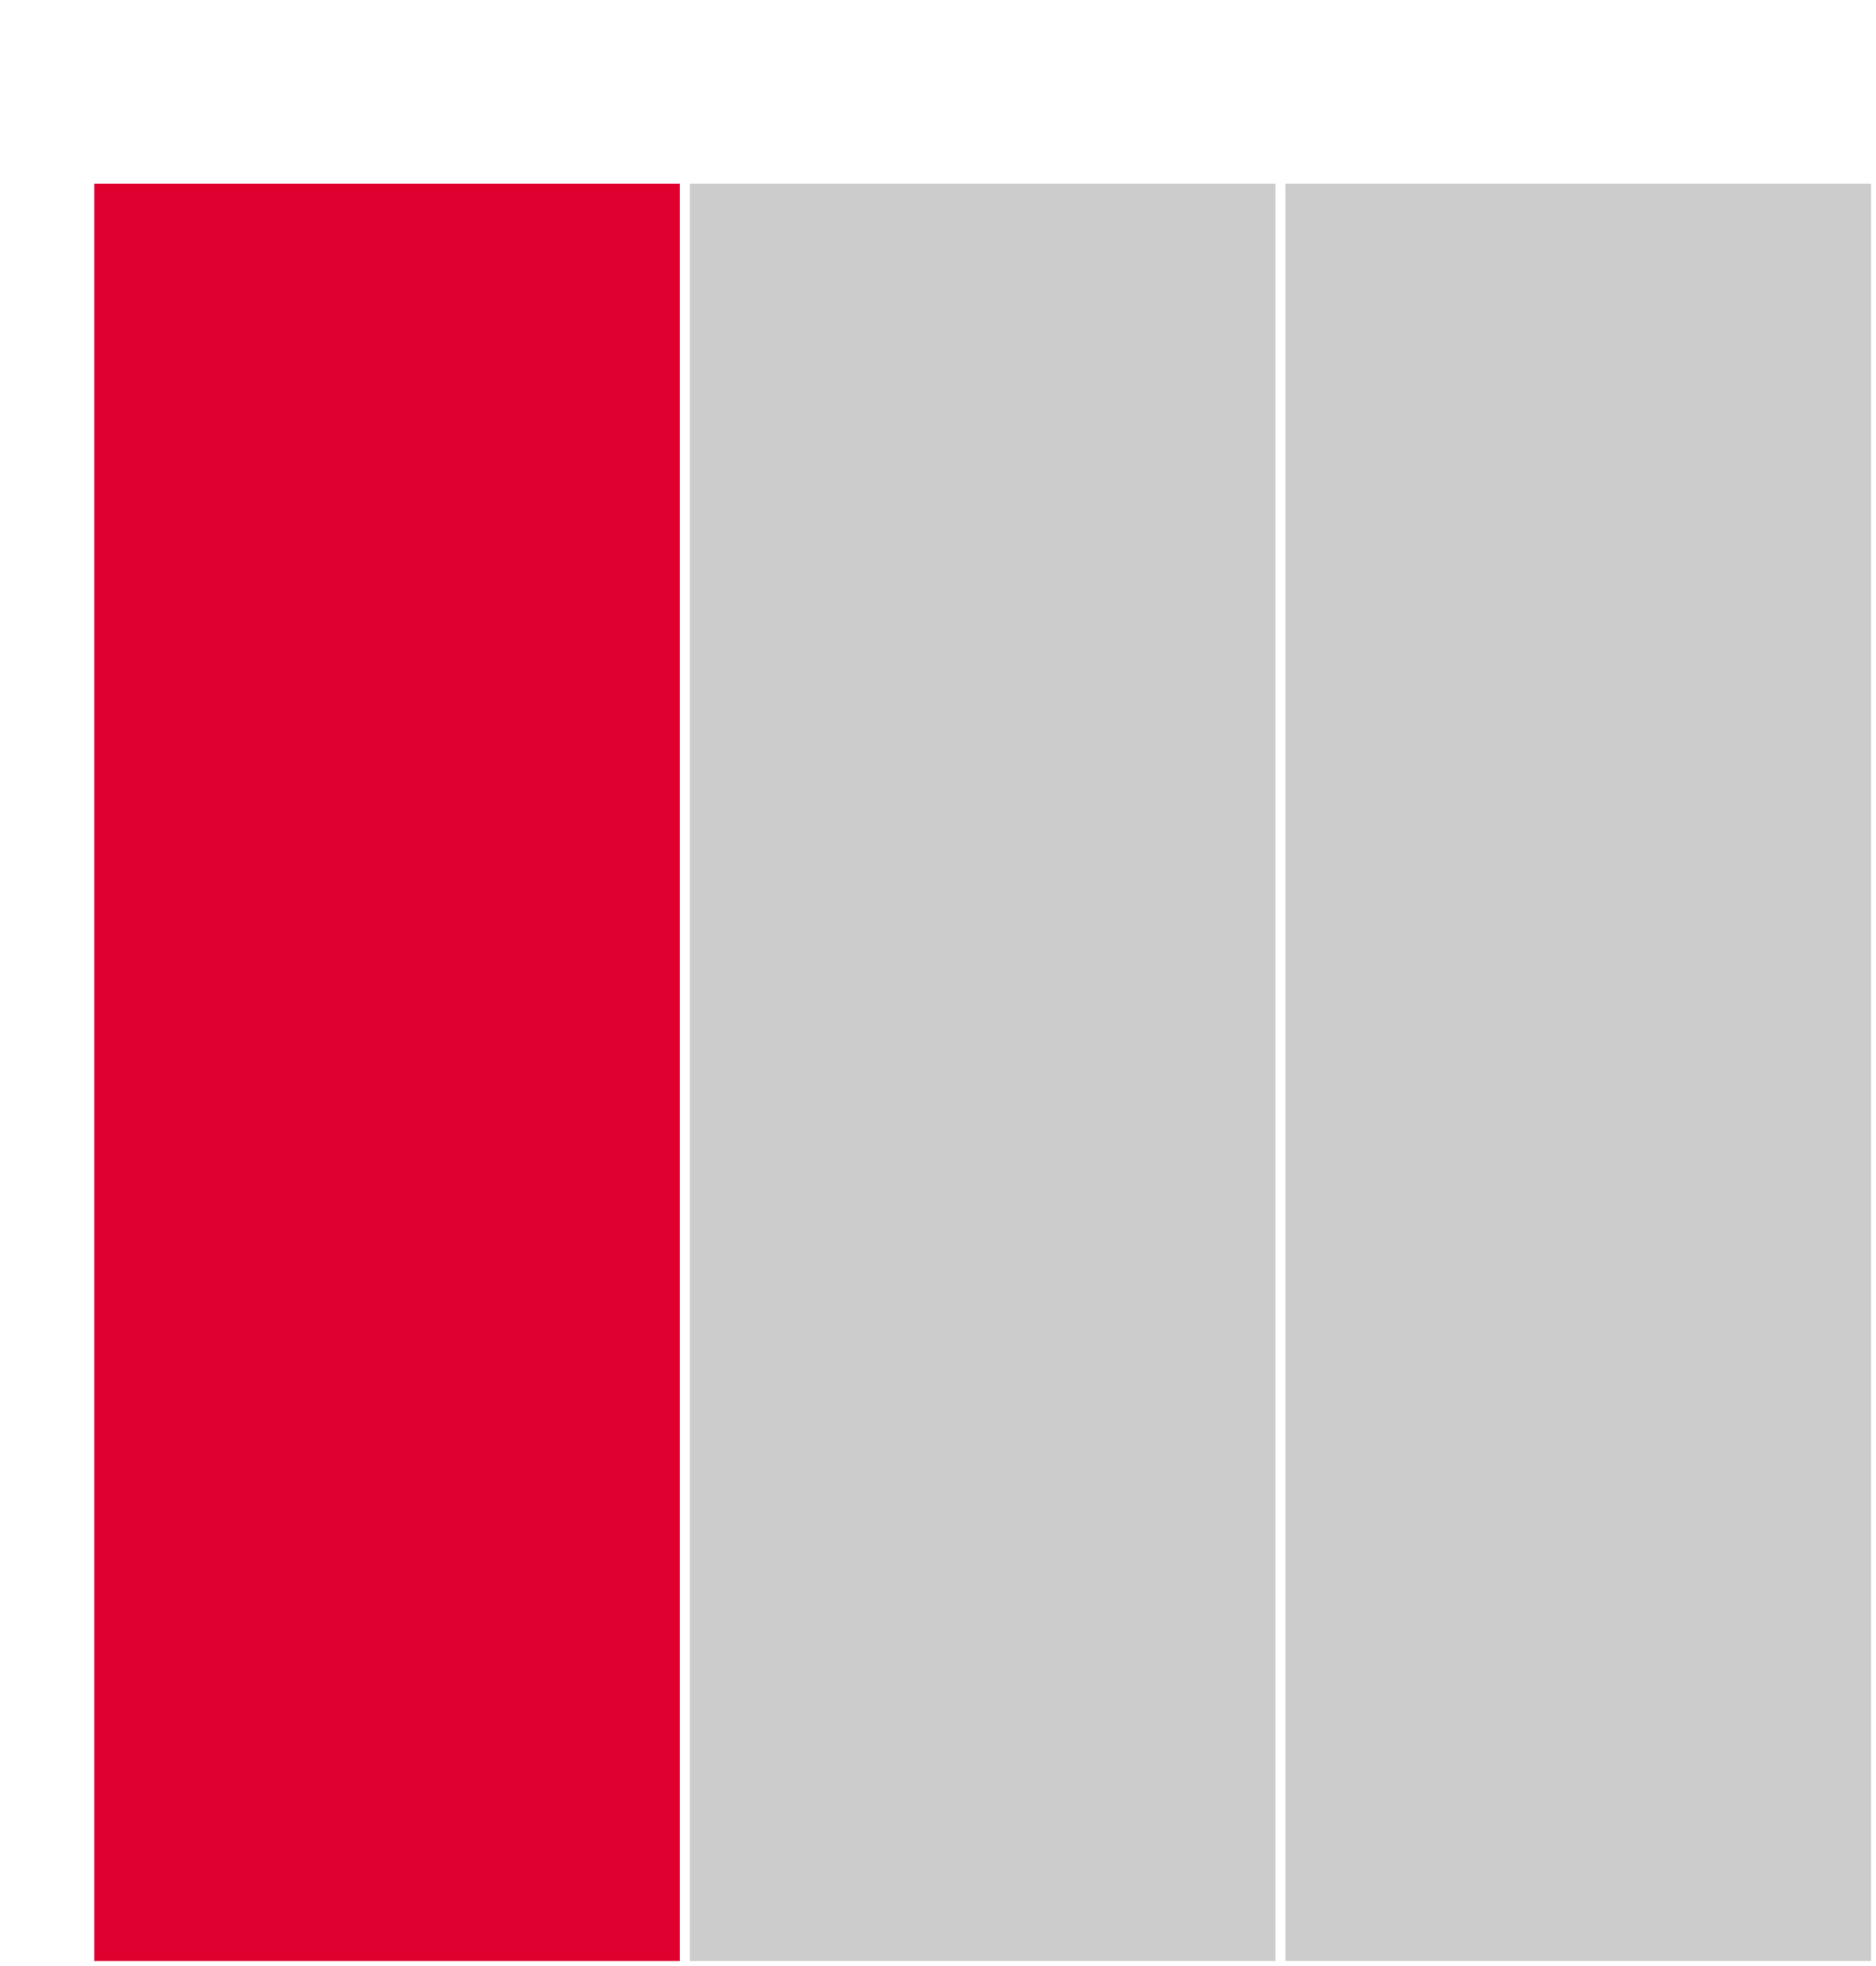
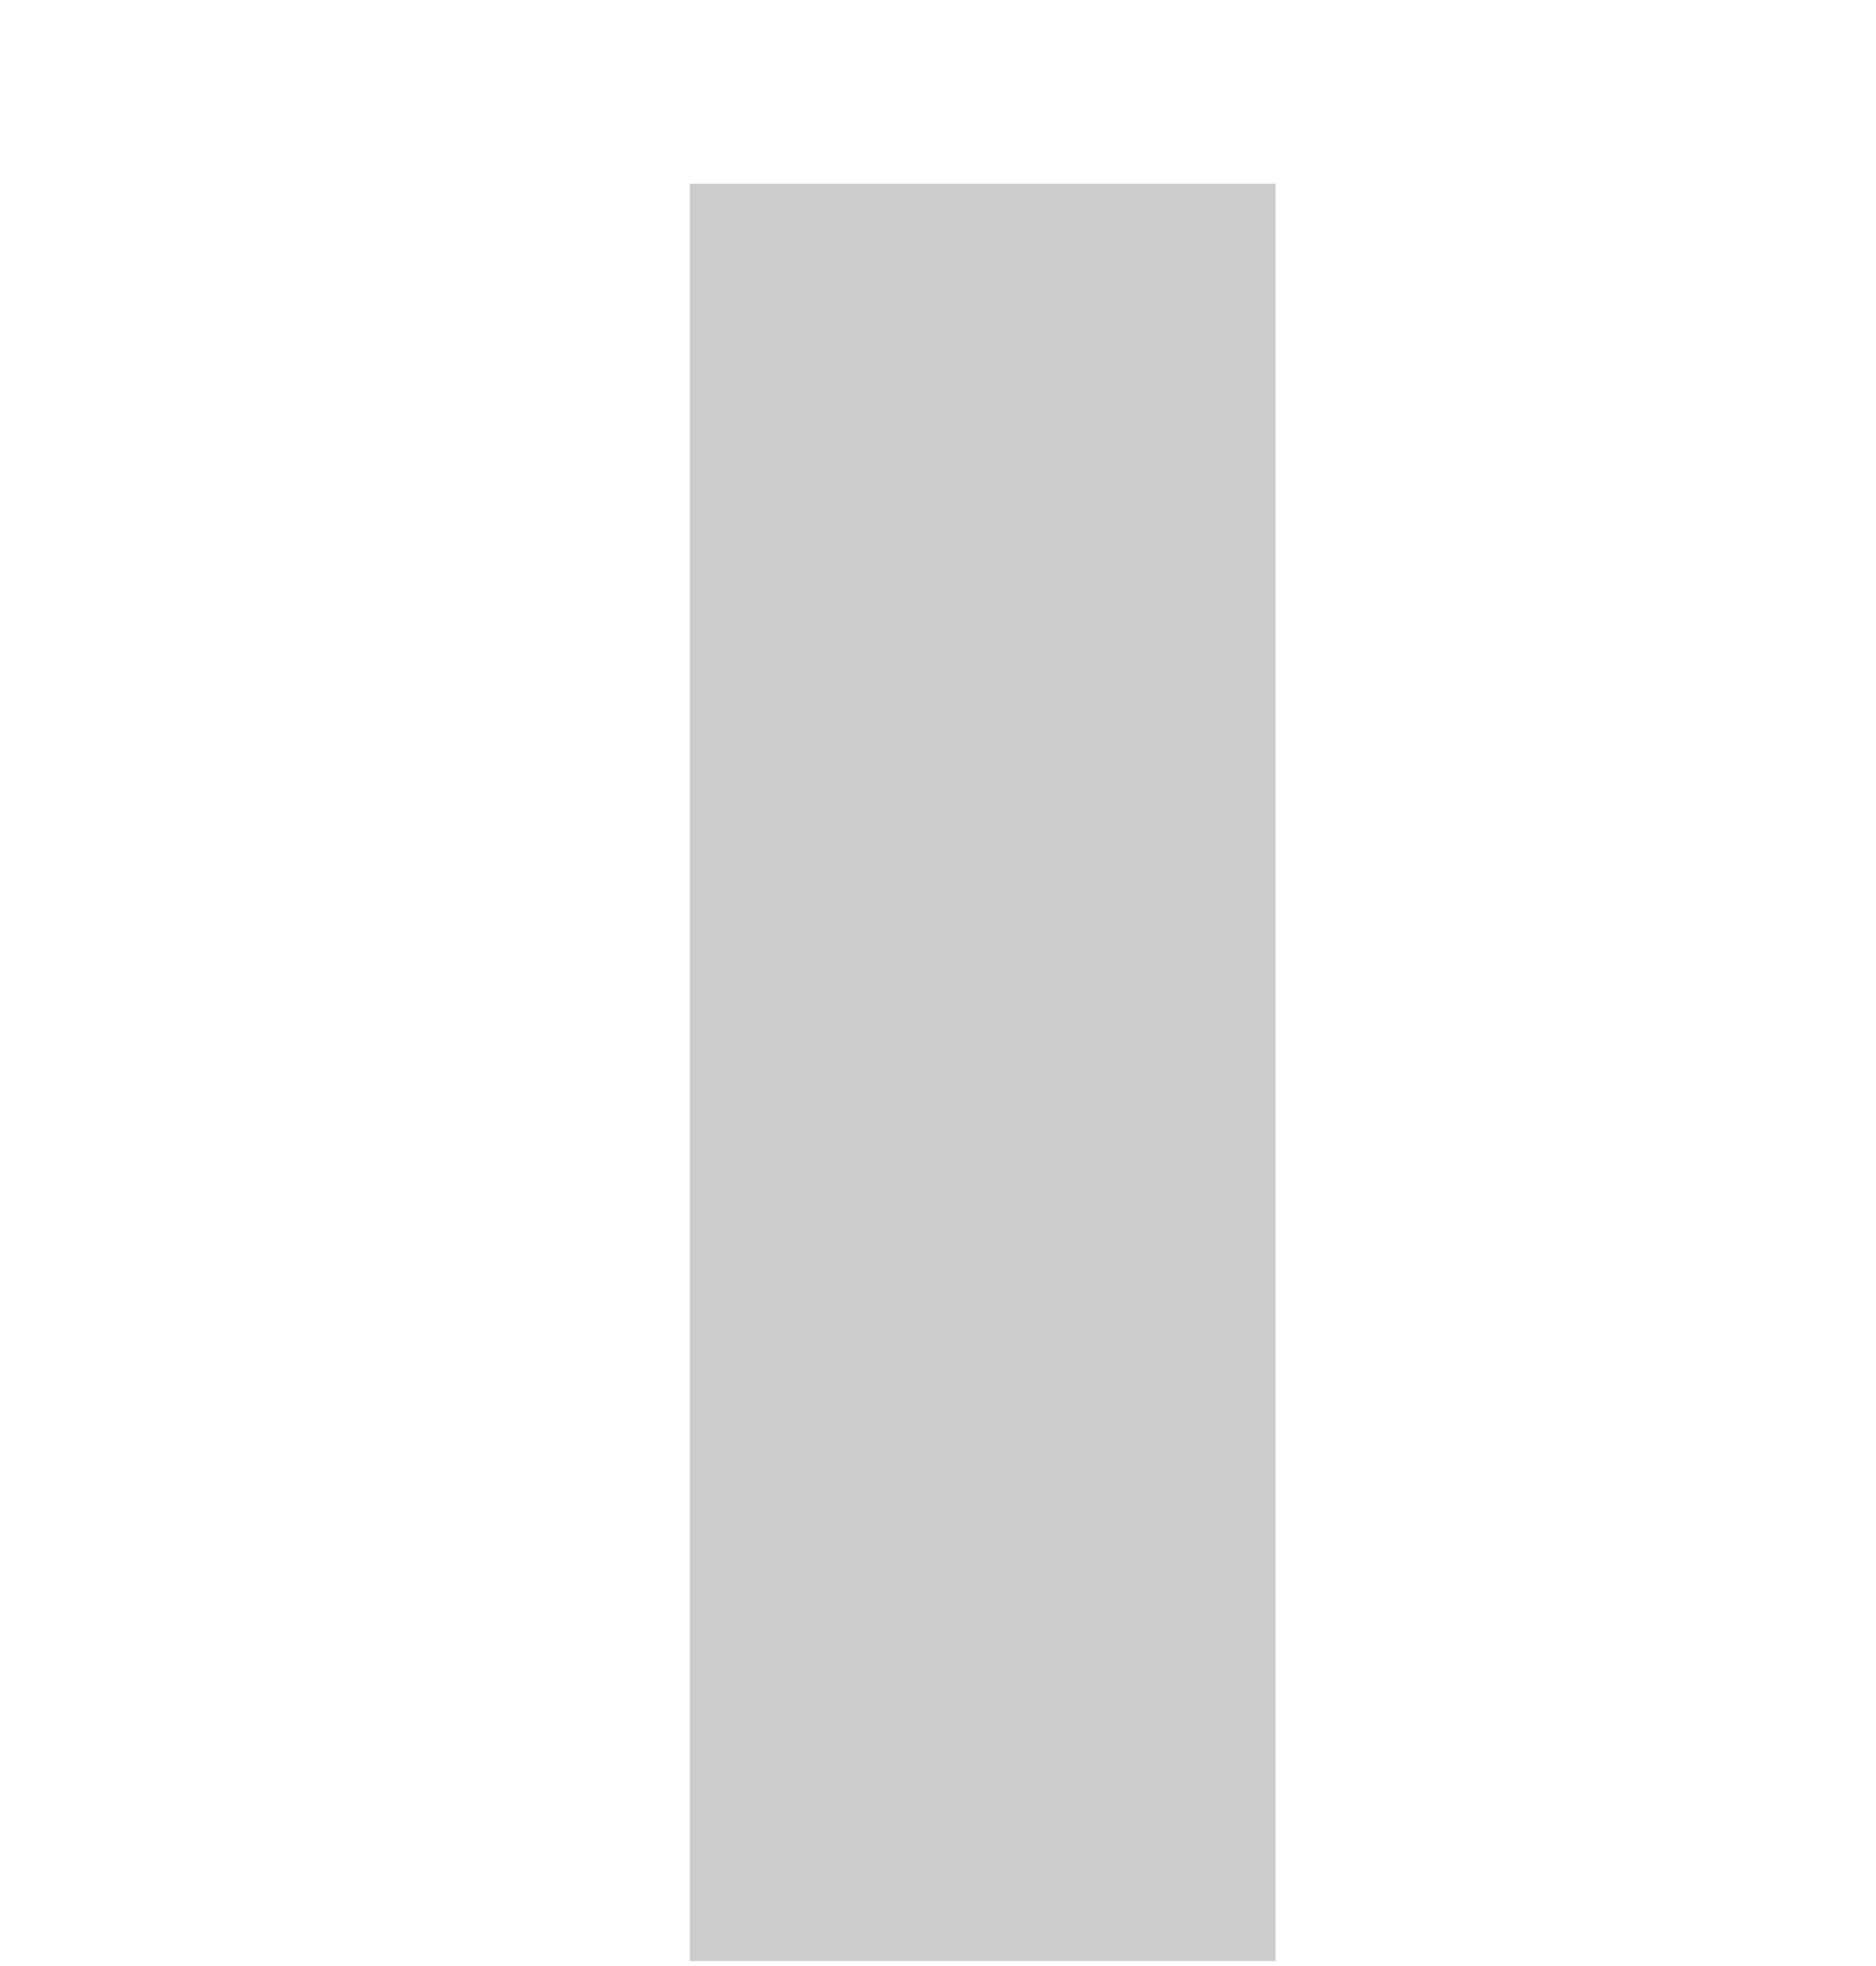
<svg xmlns="http://www.w3.org/2000/svg" version="1.1" width="378" height="396" viewBox="0 0 378 396">
  <defs />
-   <path fill="#df0030" stroke="#df0030" d="M 20,394 L 136,394 L 136,38 L 20,38 Z" style="stroke-width: 2px" stroke-width="2" />
  <path fill="#cccccc" stroke="#cccccc" d="M 140,394 L 256,394 L 256,38 L 140,38 Z" style="stroke-width: 2px" stroke-width="2" />
-   <path fill="#cccccc" stroke="#cccccc" d="M 260,394 L 376,394 L 376,38 L 260,38 Z" style="stroke-width: 2px" stroke-width="2" />
</svg>